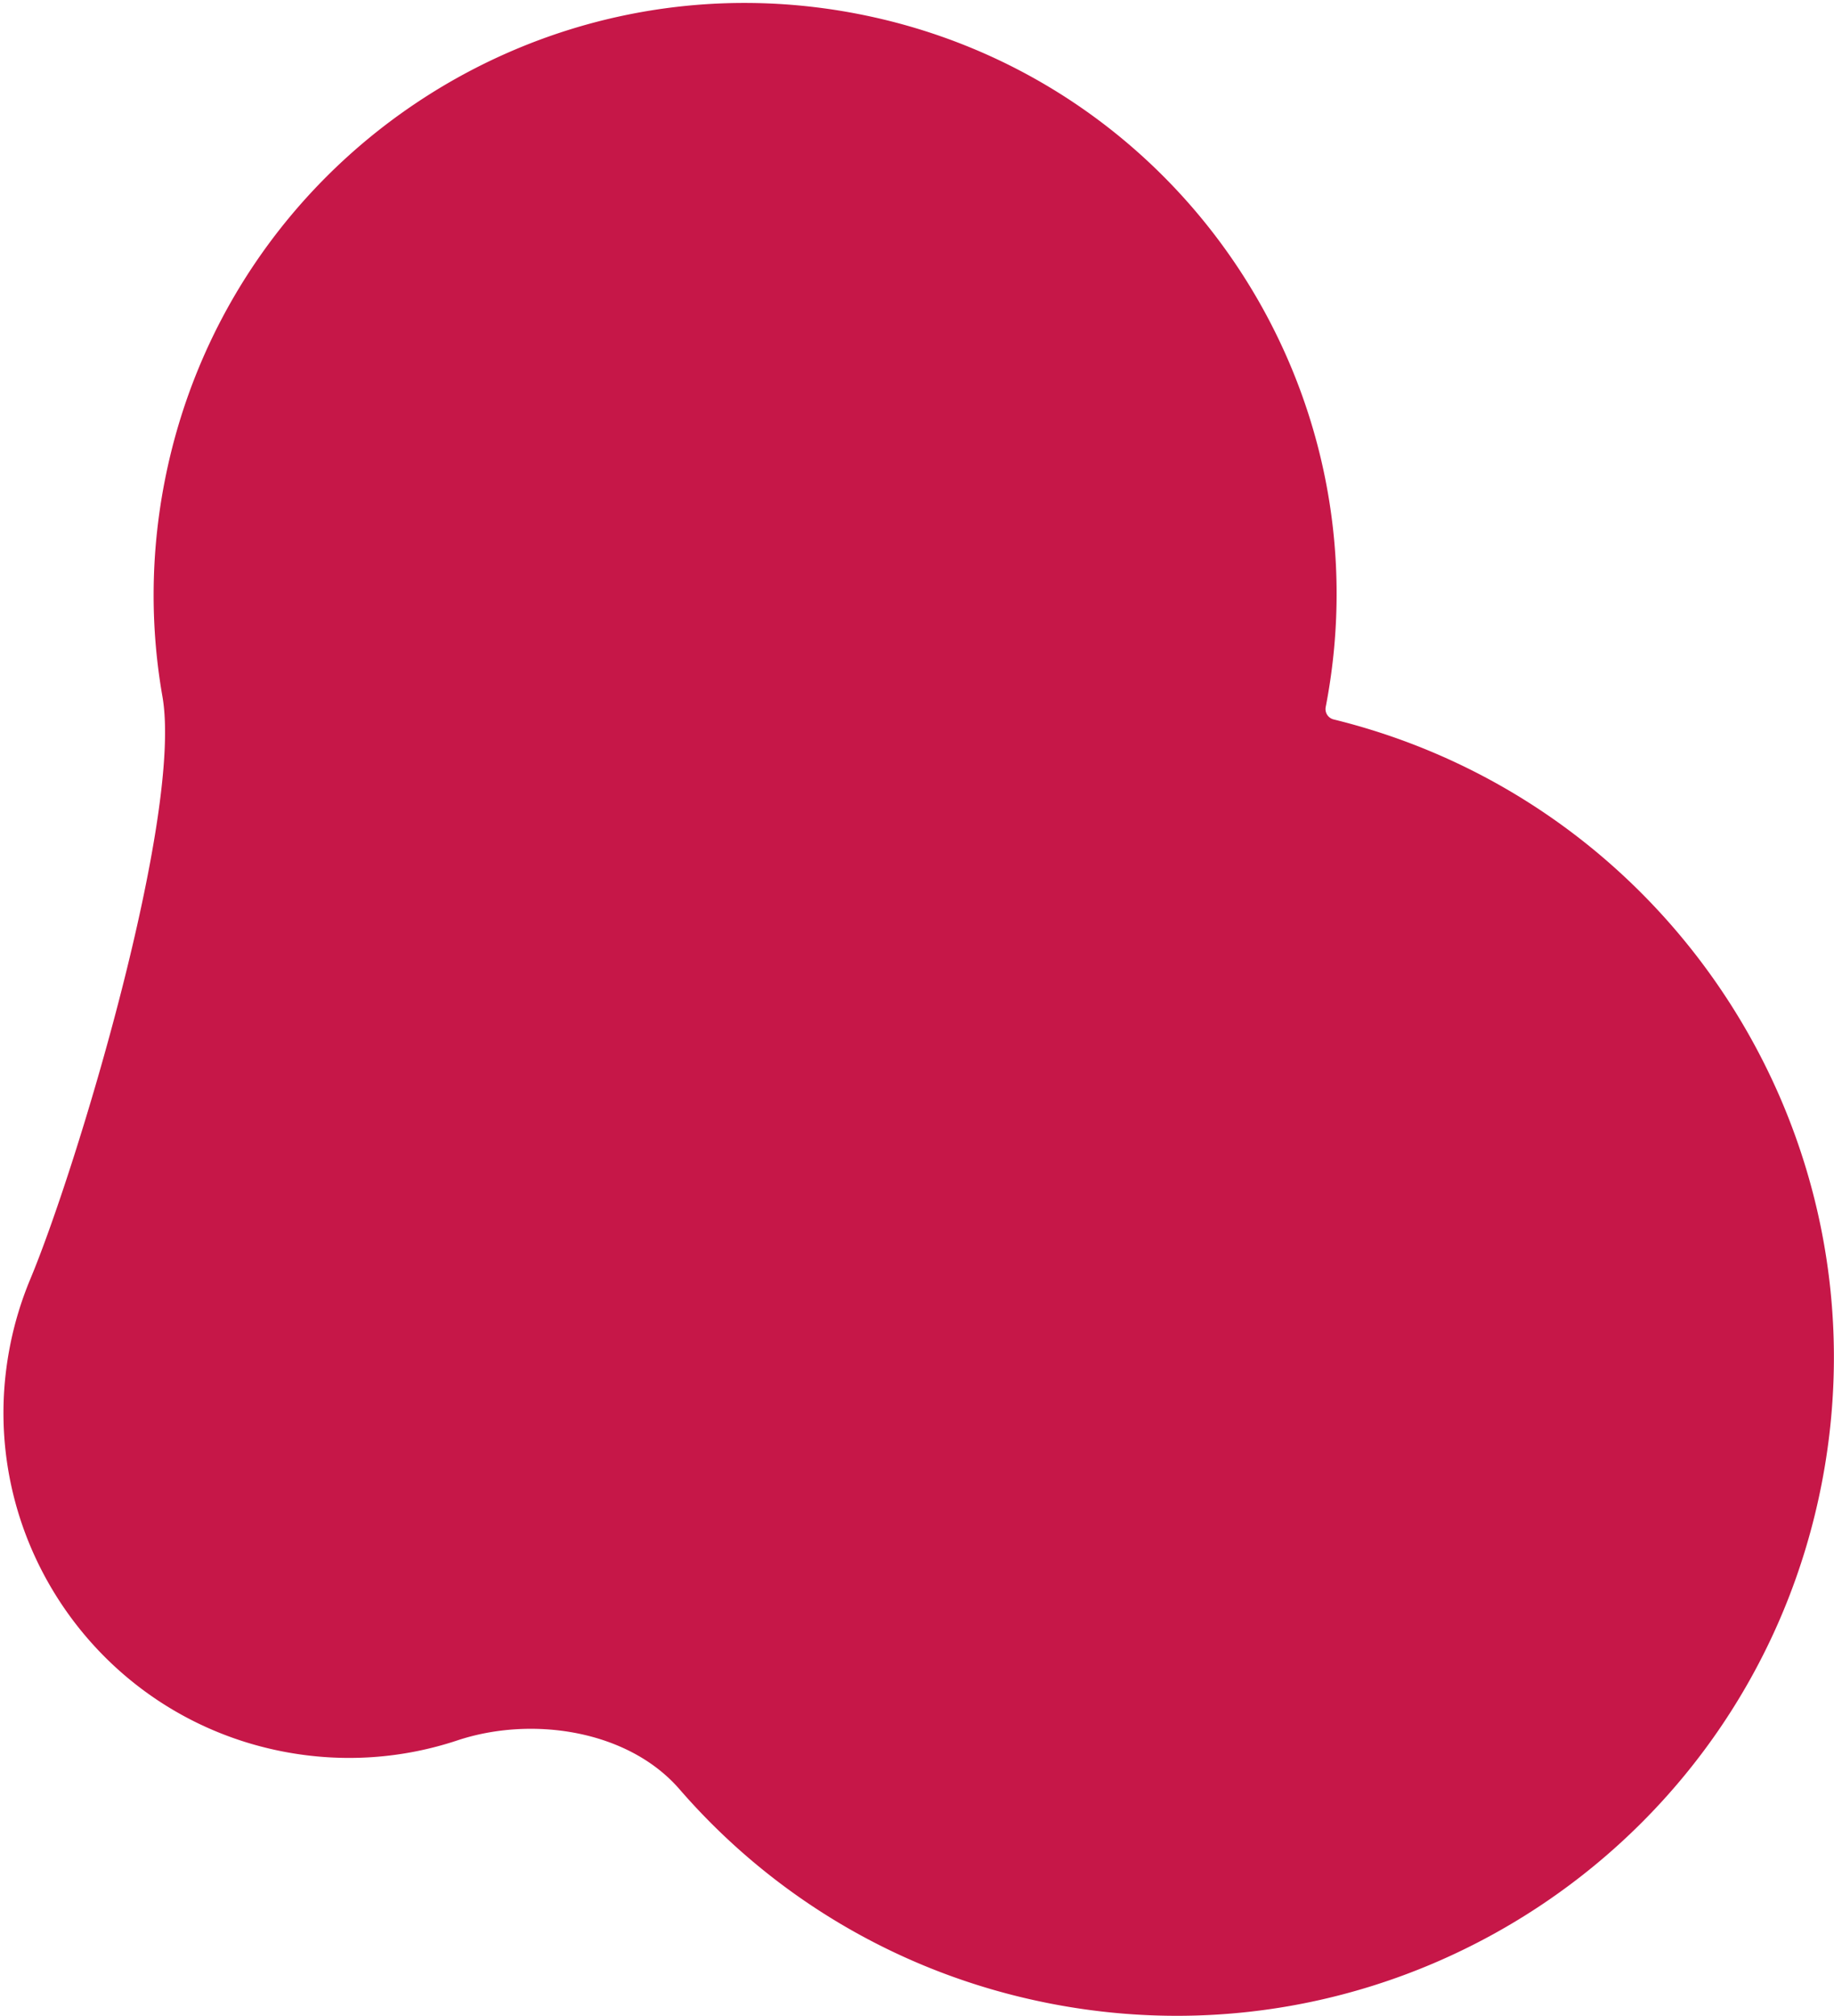
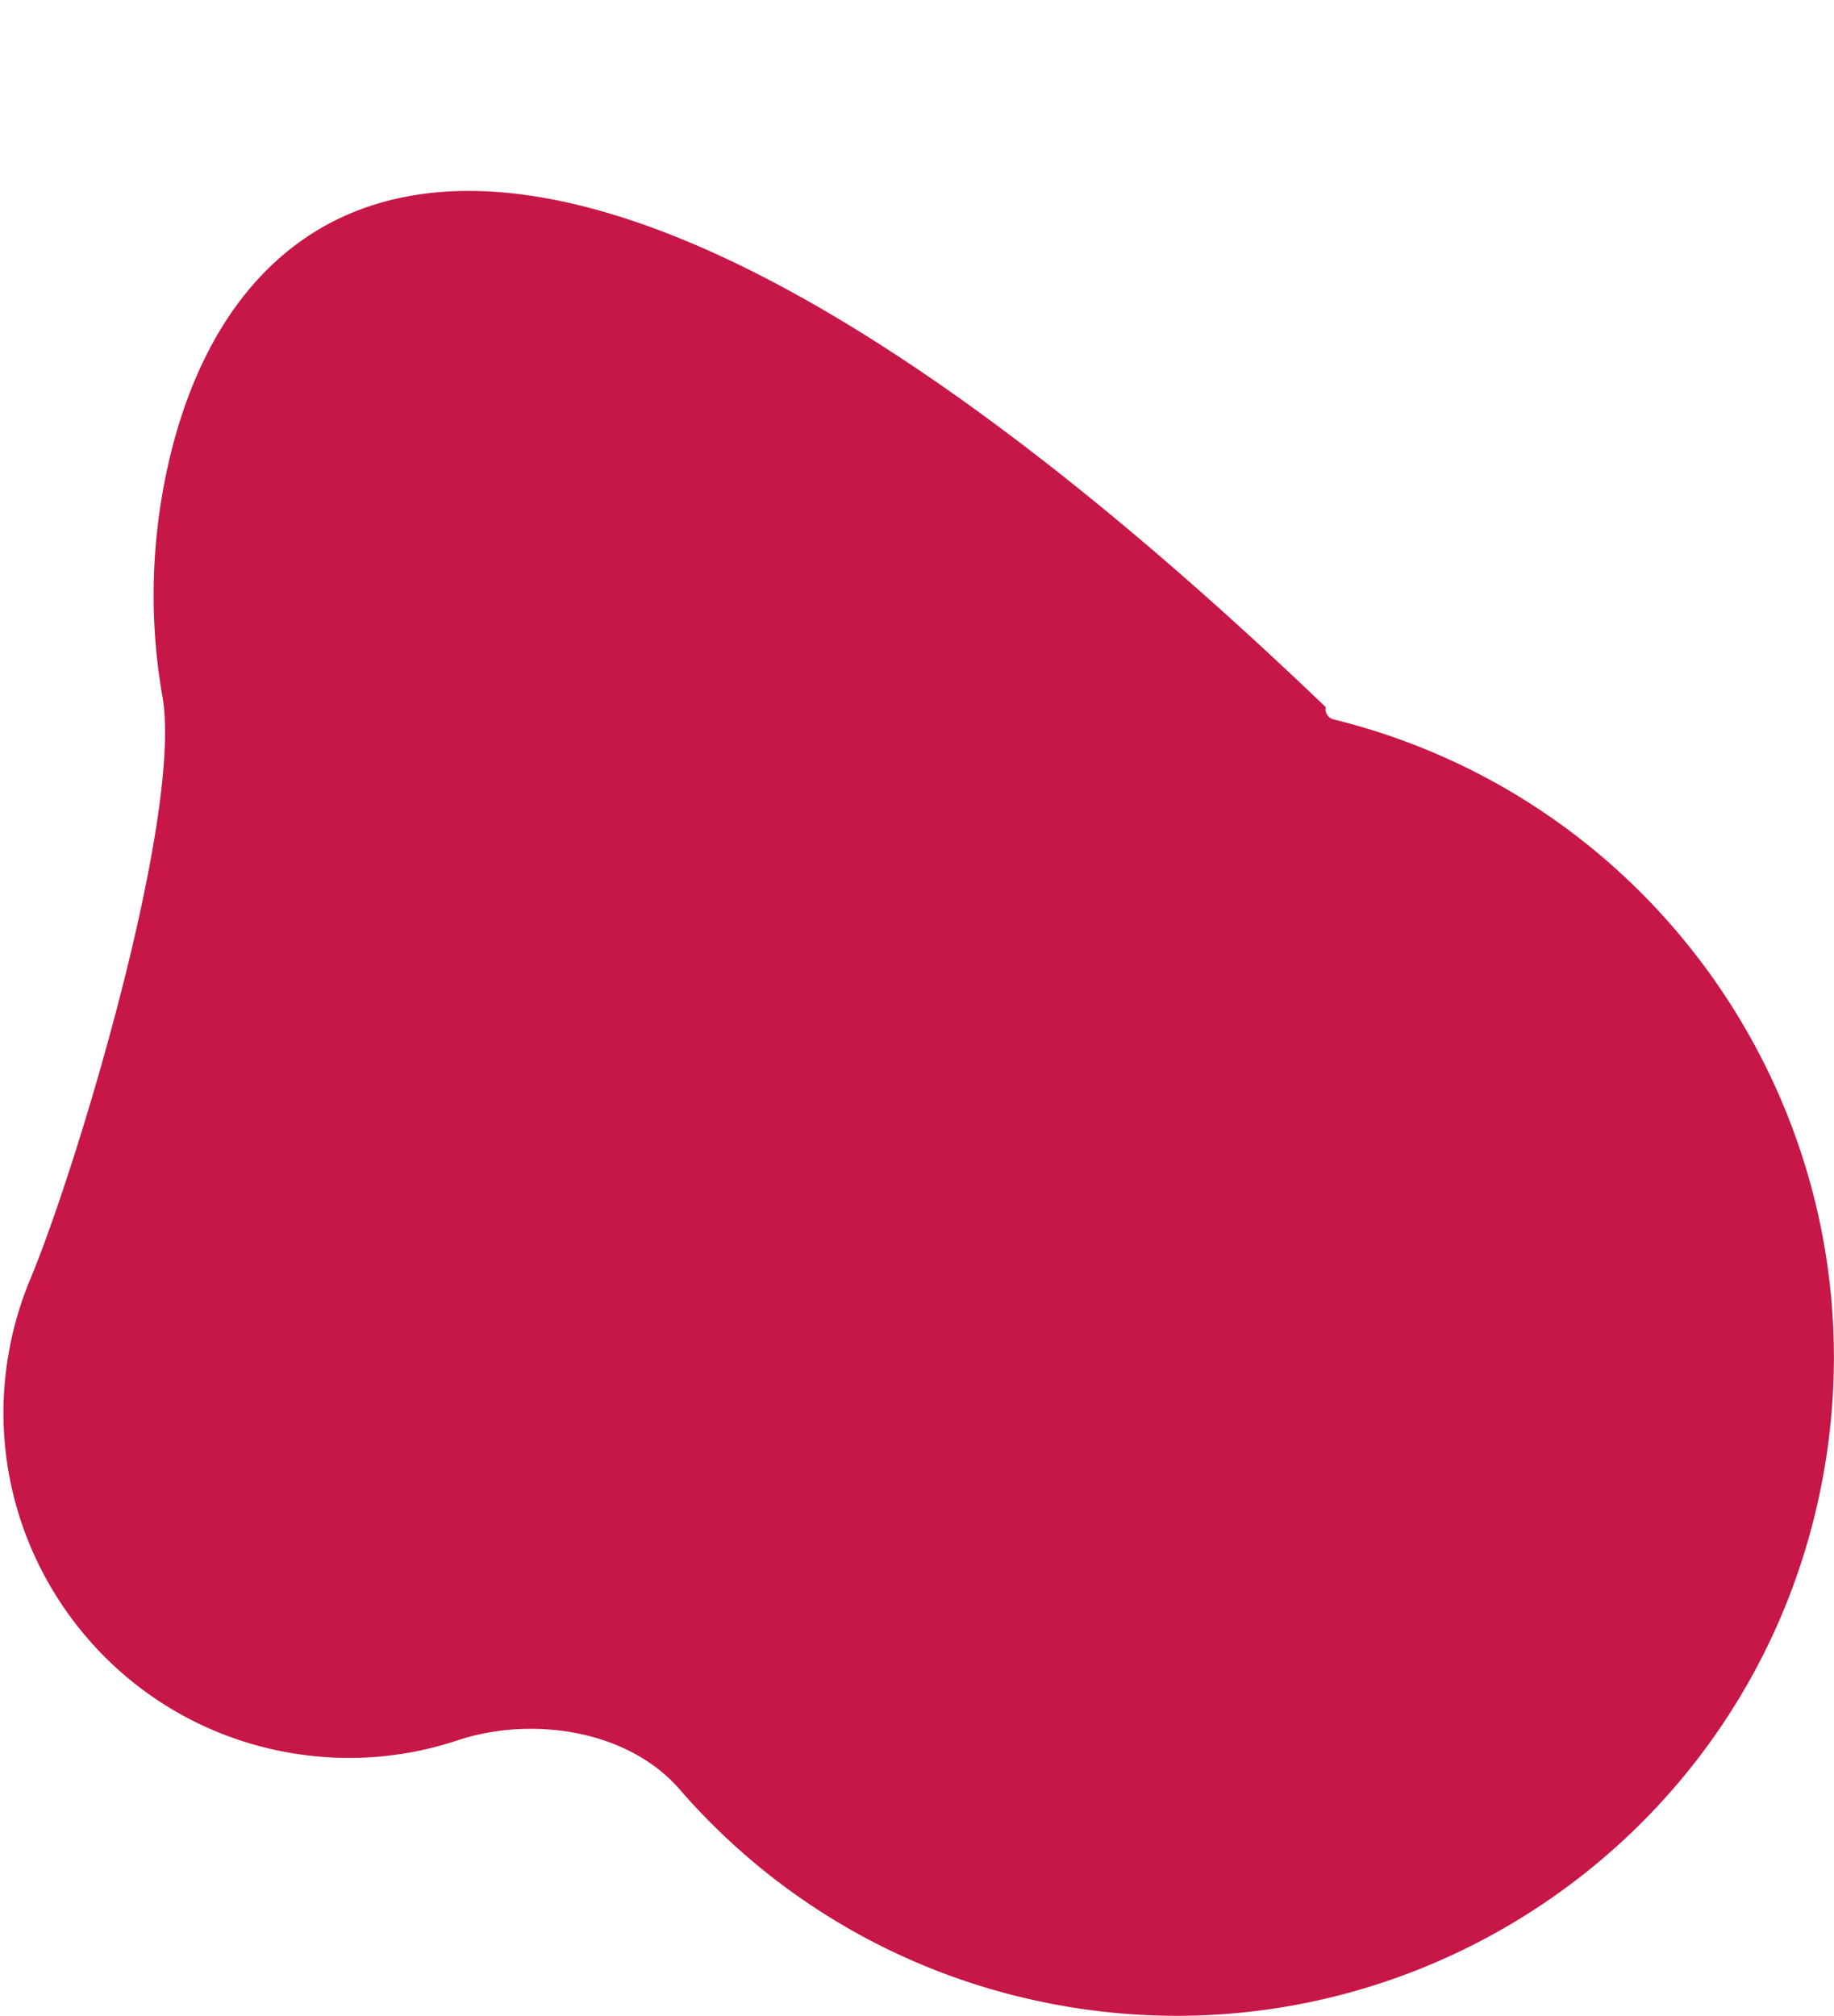
<svg xmlns="http://www.w3.org/2000/svg" width="353" height="388">
-   <path d="M256.688 138.467a2.053 2.053 0 0 1-1.524-2.376c11.969-61.715-28.358-121.448-90.073-133.418C103.376-9.297 43.642 31.03 31.673 92.746c-2.724 14.043-2.74 27.984-.412 41.283 3.988 22.782-16.512 90.822-25.43 112.162a66.752 66.752 0 0 0-3.937 13.039c-6.987 36.029 16.555 70.901 52.584 77.889 11.604 2.25 23.089 1.334 33.56-2.147 14.331-4.764 32.855-2.011 42.749 9.399 17.899 20.642 42.583 35.667 71.484 41.272 68.633 13.312 135.062-31.535 148.373-100.168 12.905-66.54-28.854-131.008-93.956-147.008Z" fill="#C61748" fill-rule="evenodd" />
+   <path d="M256.688 138.467a2.053 2.053 0 0 1-1.524-2.376C103.376-9.297 43.642 31.03 31.673 92.746c-2.724 14.043-2.74 27.984-.412 41.283 3.988 22.782-16.512 90.822-25.43 112.162a66.752 66.752 0 0 0-3.937 13.039c-6.987 36.029 16.555 70.901 52.584 77.889 11.604 2.25 23.089 1.334 33.56-2.147 14.331-4.764 32.855-2.011 42.749 9.399 17.899 20.642 42.583 35.667 71.484 41.272 68.633 13.312 135.062-31.535 148.373-100.168 12.905-66.54-28.854-131.008-93.956-147.008Z" fill="#C61748" fill-rule="evenodd" />
</svg>